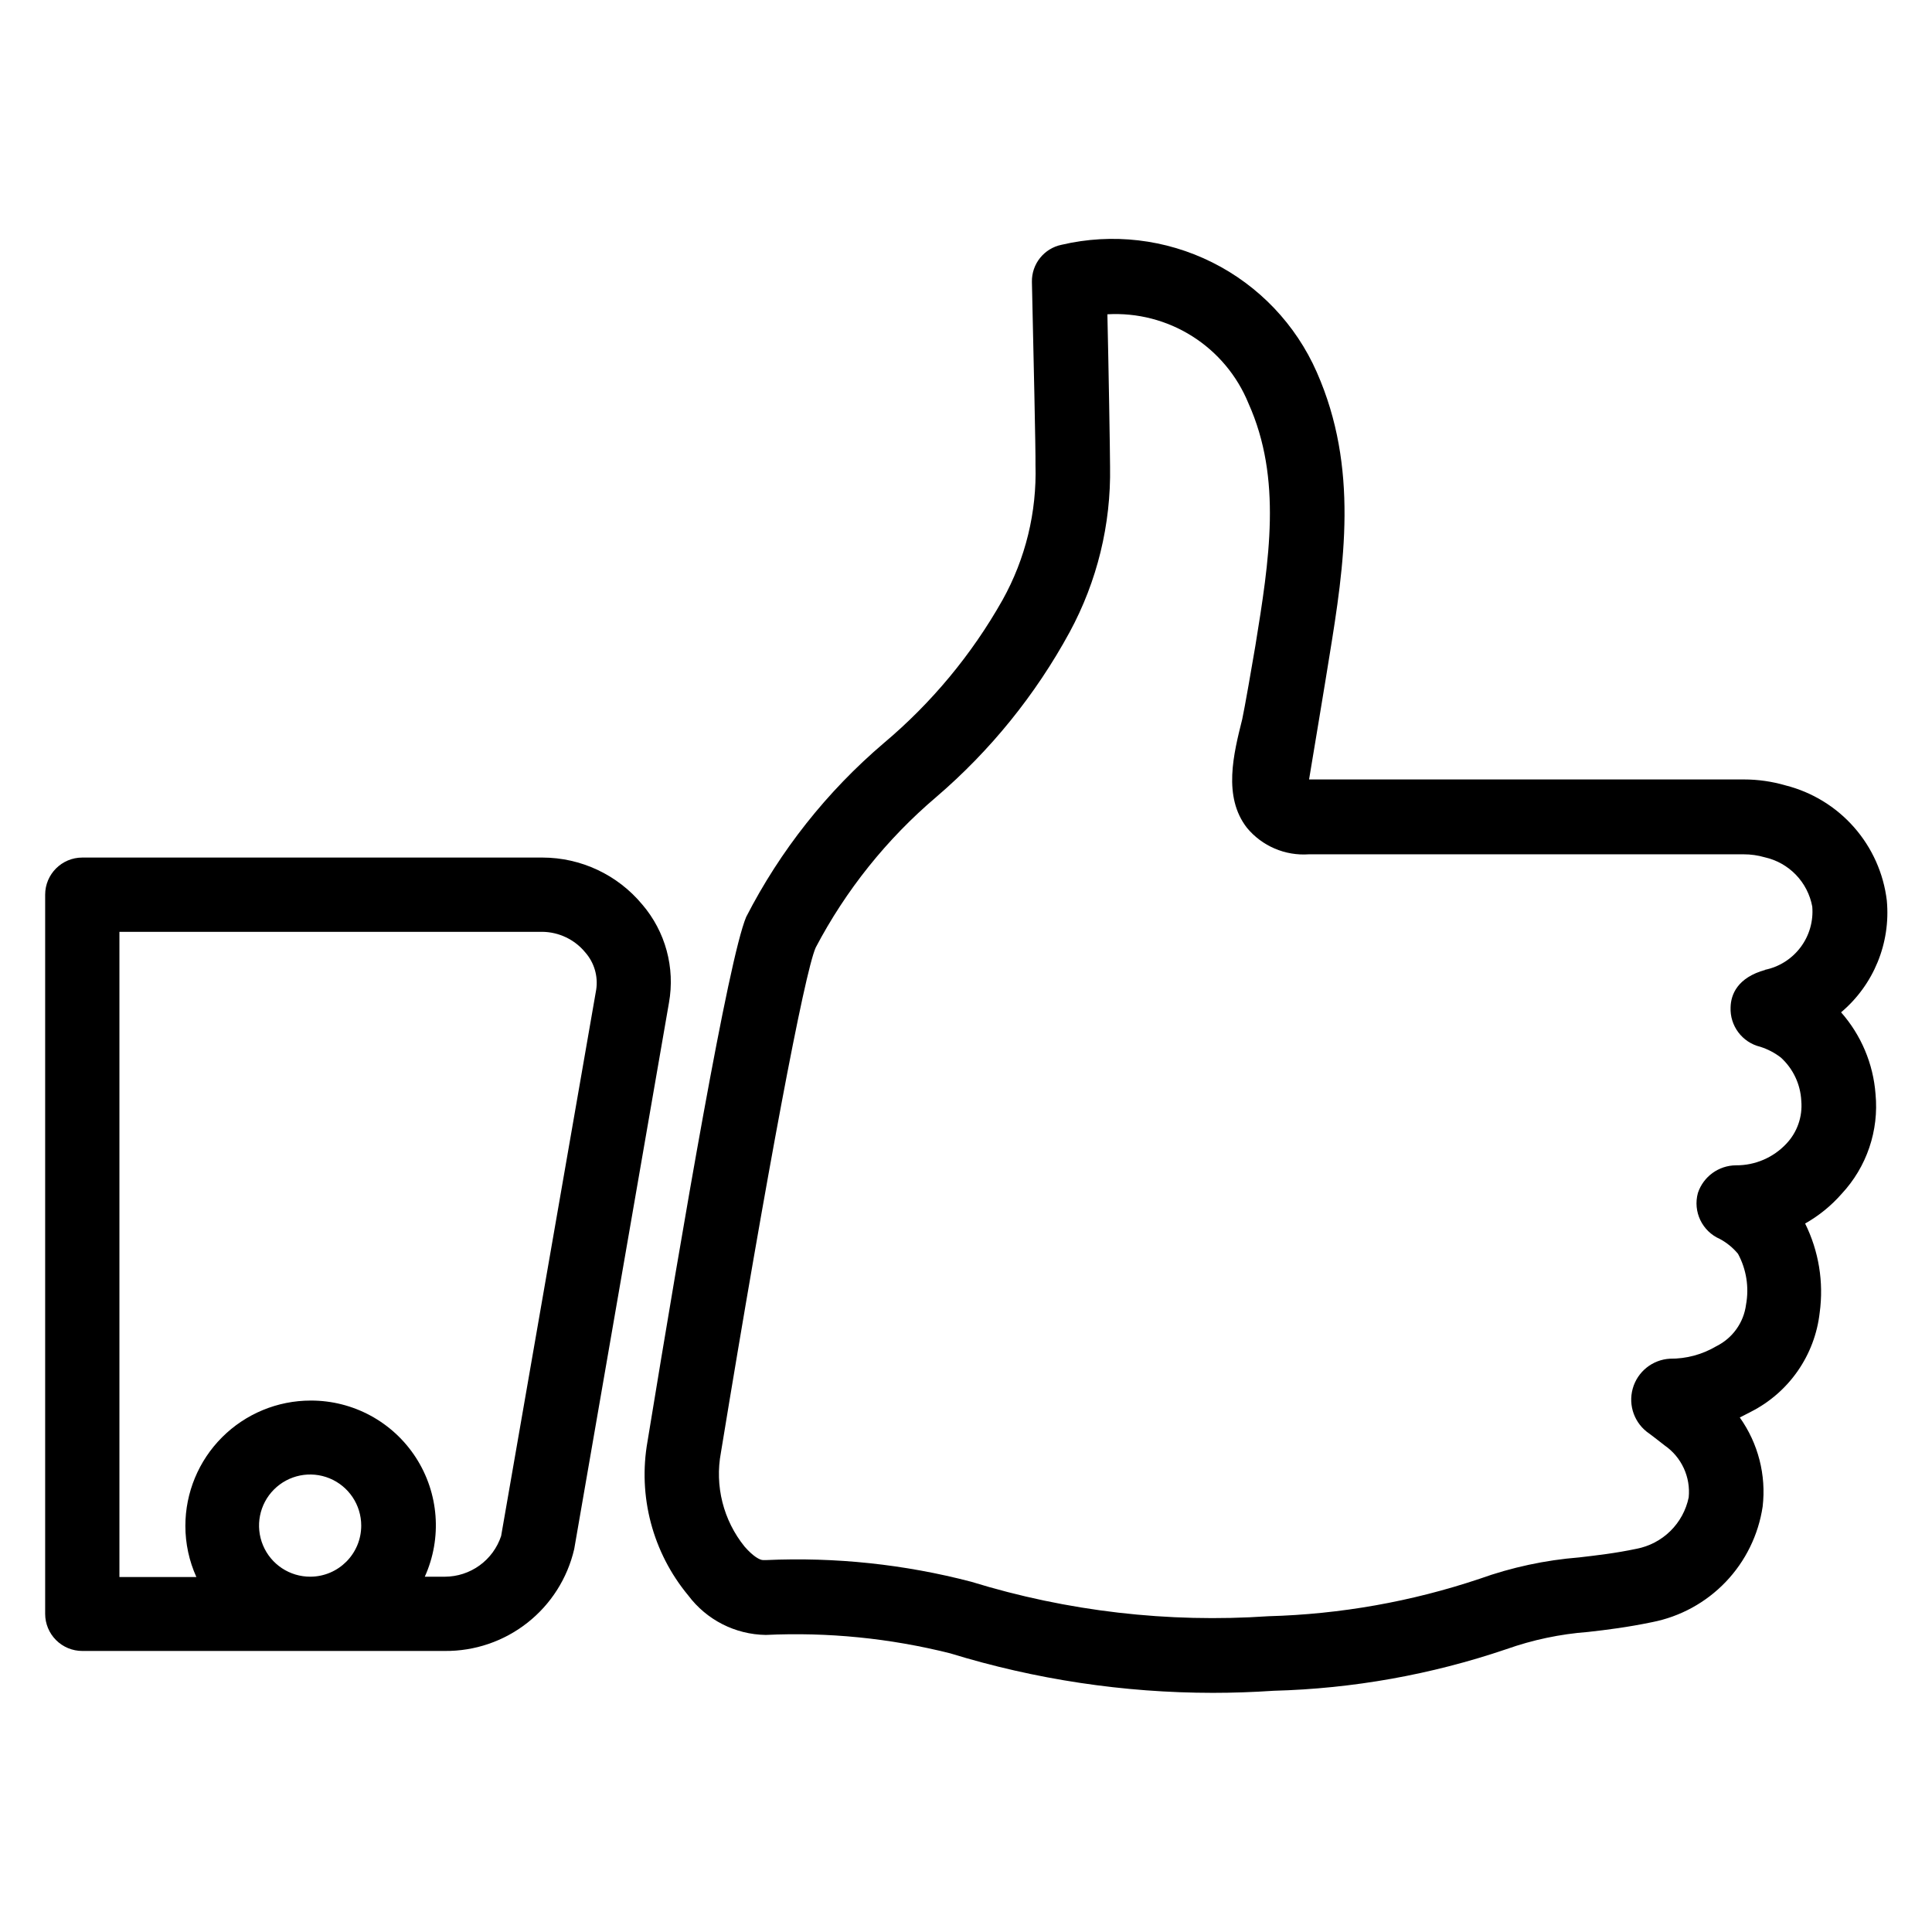
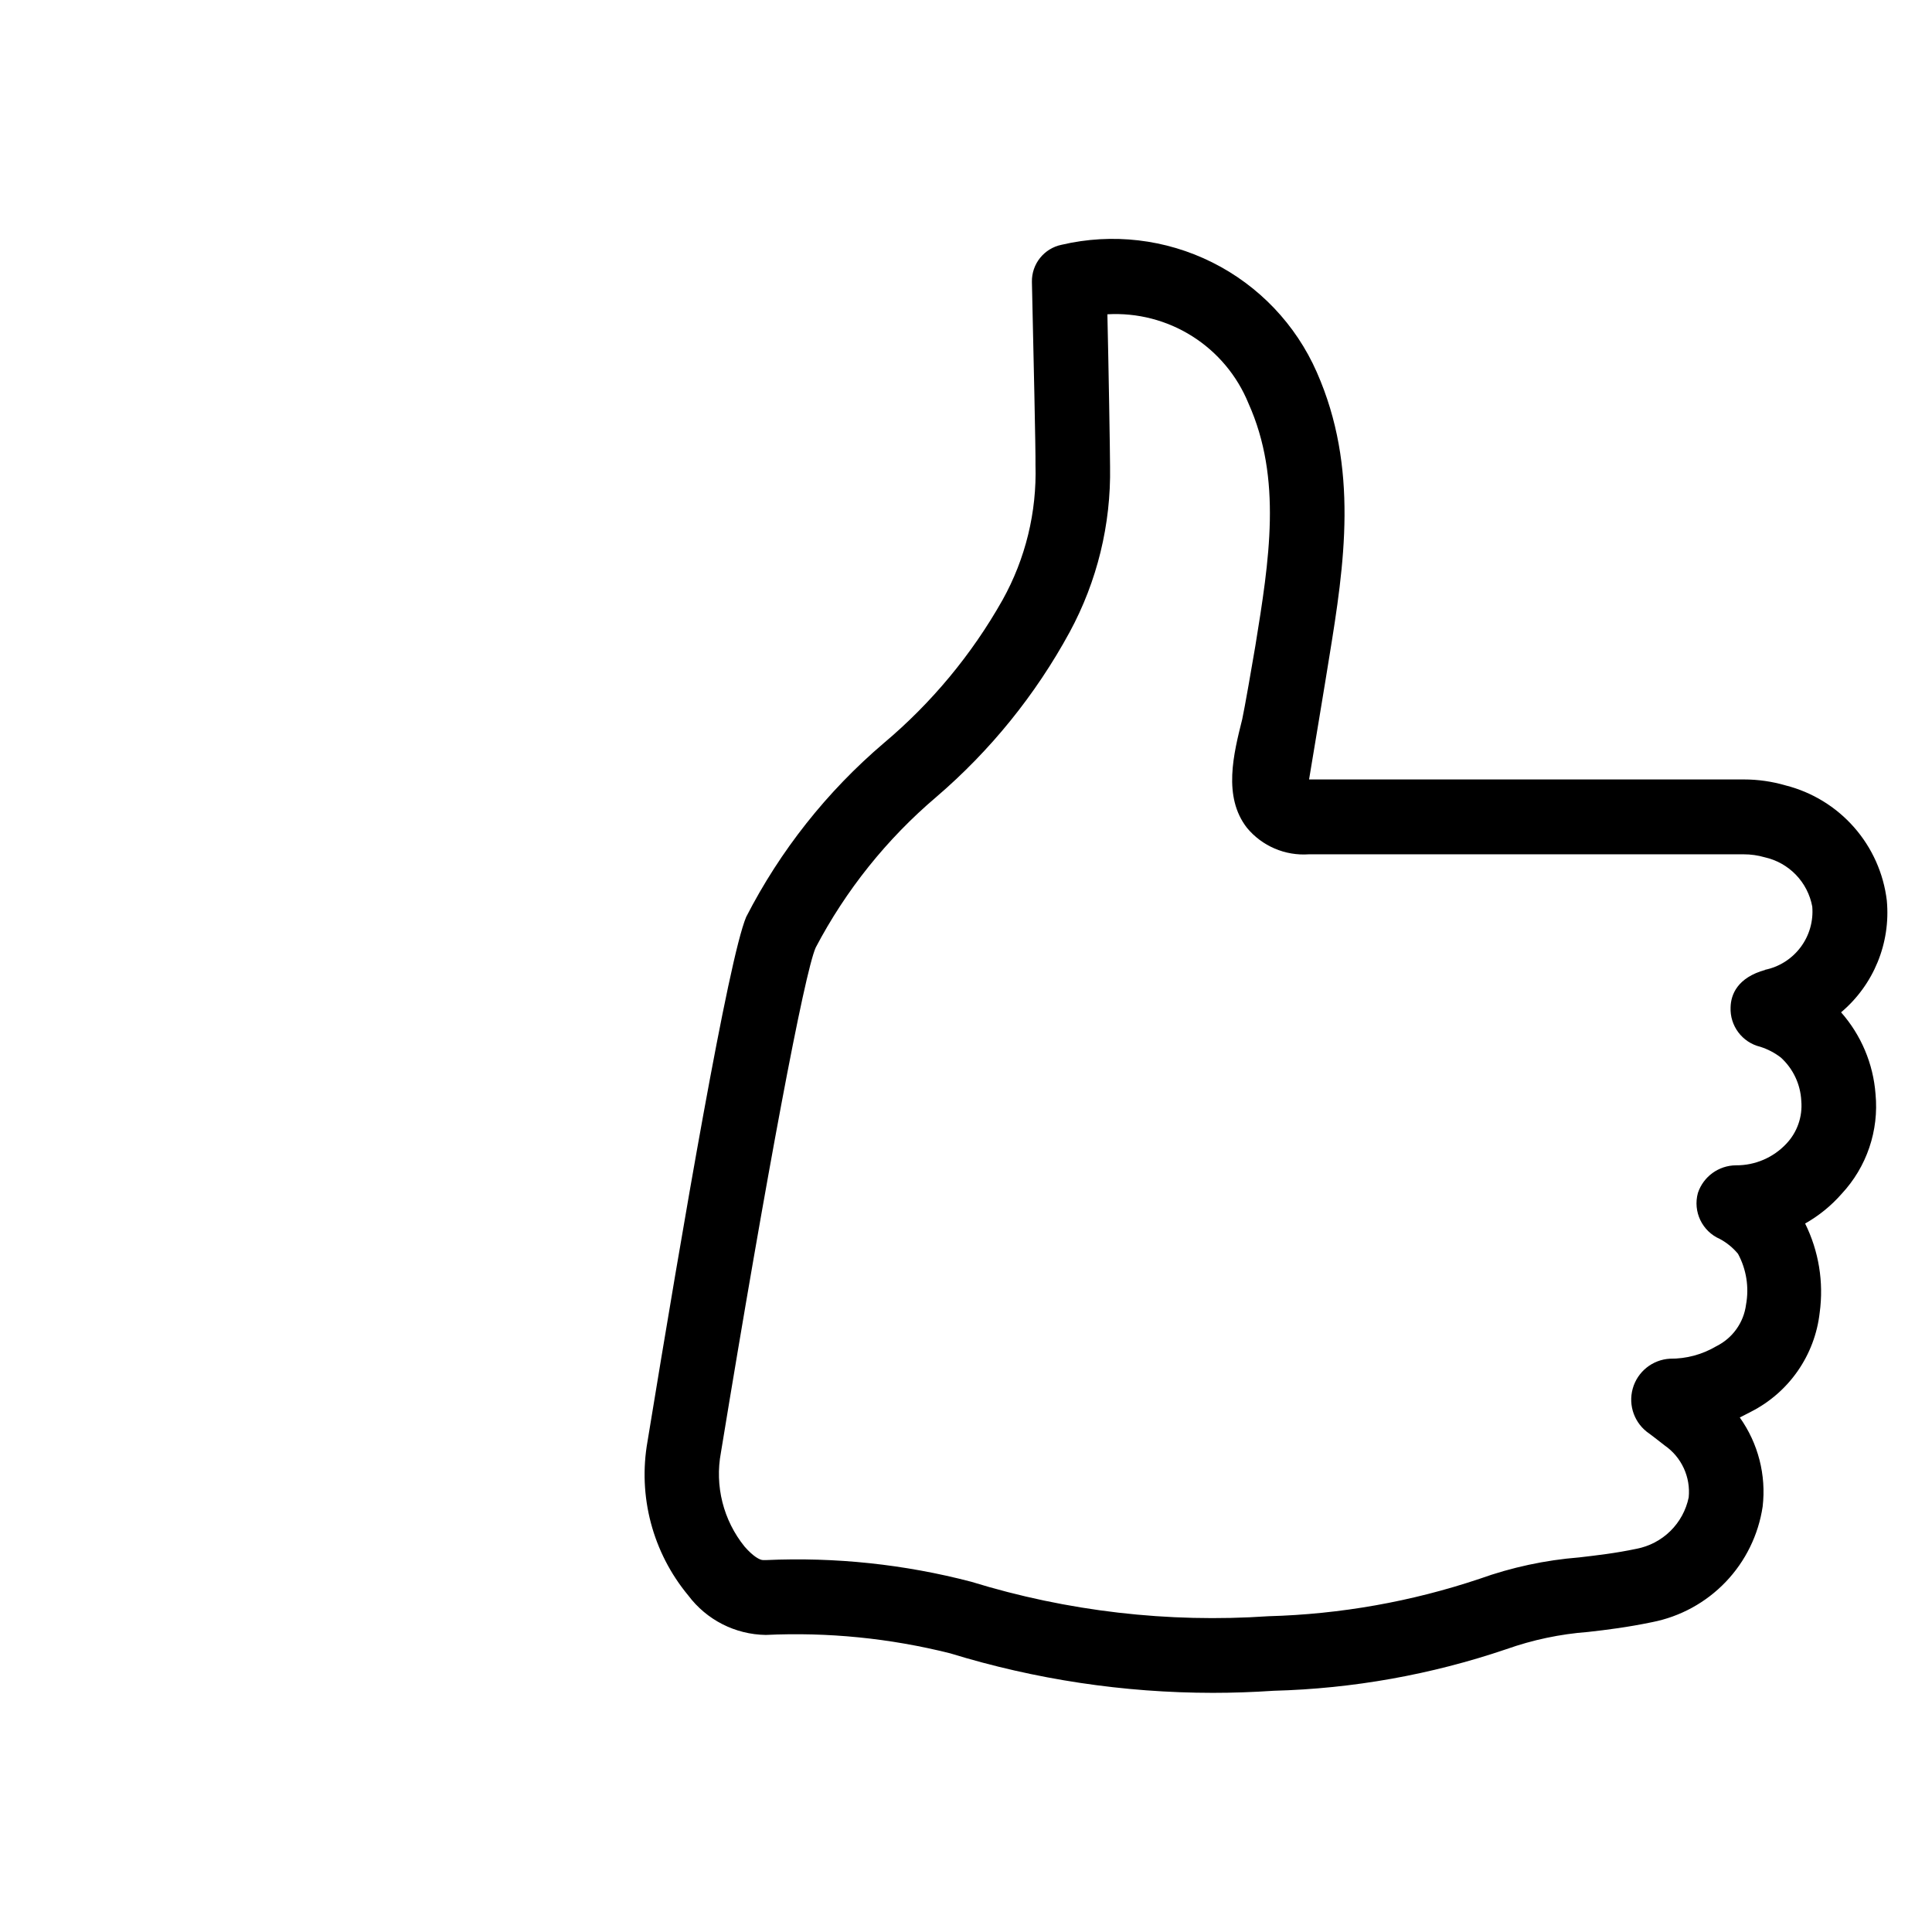
<svg xmlns="http://www.w3.org/2000/svg" fill="#000000" width="800px" height="800px" version="1.1" viewBox="144 144 512 512">
  <g>
-     <path d="m644.03 382.68c-0.859-7.207-3.887-13.984-8.68-19.438-4.793-5.453-11.125-9.324-18.164-11.105-3.582-1.043-7.293-1.574-11.02-1.574h-115.25s4.723-28.34 5.352-32.434c4.016-24.641 7.871-50.145-3.305-75.492-5.555-12.641-15.359-22.934-27.711-29.102-12.352-6.172-26.469-7.82-39.91-4.668-4.656 0.949-7.969 5.09-7.875 9.84 0.395 17.711 1.023 45.266 0.945 48.492 0.375 12.508-2.644 24.883-8.738 35.816-8.137 14.43-18.805 27.281-31.488 37.941-15.043 12.816-27.43 28.465-36.445 46.051-4.723 11.258-16.77 81.715-26.137 138.94-2.598 14.543 1.348 29.492 10.785 40.859 4.856 6.484 12.445 10.352 20.547 10.469 16.445-0.777 32.918 0.867 48.887 4.879 22.547 6.93 46 10.457 69.586 10.469 5.246 0 10.629-0.184 16.137-0.551 20.984-0.555 41.766-4.269 61.641-11.02 6.981-2.473 14.262-4.008 21.648-4.566 4.961-0.551 10.547-1.258 17.004-2.598 7.441-1.457 14.254-5.184 19.496-10.668 5.242-5.481 8.66-12.453 9.785-19.953 0.977-8.352-1.184-16.766-6.059-23.617l2.914-1.496h-0.004c10.129-5.125 16.996-15.012 18.266-26.293 1.102-8.078-0.242-16.305-3.859-23.613 3.648-2.059 6.922-4.723 9.684-7.875 6.641-7.121 9.906-16.754 8.973-26.449-0.605-8.016-3.812-15.617-9.129-21.648 8.637-7.289 13.164-18.344 12.121-29.598zm-32.195 18.344c-7.398 2.047-9.133 6.535-9.211 9.918-0.215 4.922 3.082 9.309 7.871 10.469 1.961 0.621 3.801 1.582 5.434 2.836 3.262 2.957 5.215 7.09 5.43 11.492 0.367 4.168-1.062 8.293-3.938 11.336-3.457 3.703-8.312 5.789-13.379 5.746-4.582 0.035-8.629 2.977-10.078 7.32-1.367 4.949 1.117 10.152 5.824 12.203 1.84 0.988 3.473 2.324 4.805 3.934 2.219 4.117 2.969 8.863 2.125 13.461-0.613 4.762-3.57 8.898-7.871 11.023-3.715 2.203-7.965 3.348-12.281 3.305-4.656 0.254-8.633 3.449-9.879 7.941-1.25 4.492 0.508 9.277 4.367 11.895l1.258 0.945 2.832 2.203 0.004 0.004c2.195 1.516 3.945 3.594 5.066 6.016 1.121 2.426 1.574 5.102 1.309 7.758-0.703 3.387-2.394 6.488-4.859 8.914-2.465 2.422-5.598 4.062-8.992 4.707-5.59 1.18-10.469 1.73-15.191 2.281h-0.004c-9 0.719-17.867 2.625-26.371 5.668-18.062 6.059-36.926 9.402-55.969 9.918-26.578 1.805-53.262-1.289-78.723-9.129-17.738-4.641-36.078-6.578-54.395-5.75h-0.789c-0.867 0-2.598-0.945-4.879-3.543v0.004c-5.664-6.992-7.965-16.117-6.297-24.957 12.203-74.469 22.121-127.05 25.113-133.82 7.996-15.227 18.848-28.777 31.957-39.91 14.344-12.293 26.32-27.098 35.348-43.691 7.285-13.449 10.973-28.551 10.707-43.848 0-3.543-0.395-26.922-0.707-40.383h-0.004c7.918-0.453 15.777 1.578 22.484 5.812 6.703 4.234 11.918 10.461 14.91 17.805 8.973 19.996 5.512 41.484 1.812 64.312-0.707 4.25-2.914 16.926-3.465 19.363-2.281 9.133-5.195 20.547 1.258 28.812v0.004c4.012 4.832 10.105 7.441 16.371 7.004h115.25c1.891-0.004 3.769 0.262 5.586 0.789 3.152 0.703 6.023 2.316 8.266 4.641 2.238 2.32 3.746 5.254 4.332 8.426 0.324 3.856-0.777 7.695-3.102 10.785-2.32 3.094-5.703 5.223-9.496 5.984z" />
-     <path d="m314.2 383.7c-6.531-7.871-16.227-12.43-26.453-12.438h-121.94c-5.434 0-9.84 4.406-9.84 9.84v190.58c0 2.609 1.039 5.113 2.883 6.957 1.844 1.848 4.348 2.883 6.957 2.883h96.039c7.941 0.078 15.672-2.555 21.91-7.465 6.242-4.906 10.621-11.801 12.414-19.535l25.109-144.77c1.672-9.312-0.93-18.879-7.082-26.059zm-87.934 178.14c-5.481 0.031-10.445-3.246-12.562-8.305-2.121-5.055-0.984-10.895 2.883-14.781 3.867-3.891 9.695-5.062 14.766-2.973 5.07 2.094 8.375 7.035 8.375 12.52 0 7.445-6.012 13.496-13.461 13.539zm75.73-155.55-25.191 144.77c-1.039 3.129-3.031 5.852-5.703 7.789-2.668 1.934-5.879 2.981-9.176 2.996h-5.352c4.633-10.25 3.738-22.148-2.375-31.59-6.113-9.441-16.605-15.125-27.855-15.09-8.809 0-17.258 3.5-23.488 9.727-6.231 6.231-9.73 14.68-9.73 23.492 0 4.668 0.992 9.285 2.914 13.539h-20.391v-170.98h112.1c4.394 0.059 8.539 2.043 11.336 5.434 2.394 2.711 3.461 6.344 2.914 9.918z" />
+     <path d="m644.03 382.68c-0.859-7.207-3.887-13.984-8.68-19.438-4.793-5.453-11.125-9.324-18.164-11.105-3.582-1.043-7.293-1.574-11.02-1.574h-115.25s4.723-28.34 5.352-32.434c4.016-24.641 7.871-50.145-3.305-75.492-5.555-12.641-15.359-22.934-27.711-29.102-12.352-6.172-26.469-7.82-39.91-4.668-4.656 0.949-7.969 5.09-7.875 9.84 0.395 17.711 1.023 45.266 0.945 48.492 0.375 12.508-2.644 24.883-8.738 35.816-8.137 14.43-18.805 27.281-31.488 37.941-15.043 12.816-27.43 28.465-36.445 46.051-4.723 11.258-16.77 81.715-26.137 138.94-2.598 14.543 1.348 29.492 10.785 40.859 4.856 6.484 12.445 10.352 20.547 10.469 16.445-0.777 32.918 0.867 48.887 4.879 22.547 6.93 46 10.457 69.586 10.469 5.246 0 10.629-0.184 16.137-0.551 20.984-0.555 41.766-4.269 61.641-11.02 6.981-2.473 14.262-4.008 21.648-4.566 4.961-0.551 10.547-1.258 17.004-2.598 7.441-1.457 14.254-5.184 19.496-10.668 5.242-5.481 8.66-12.453 9.785-19.953 0.977-8.352-1.184-16.766-6.059-23.617l2.914-1.496h-0.004c10.129-5.125 16.996-15.012 18.266-26.293 1.102-8.078-0.242-16.305-3.859-23.613 3.648-2.059 6.922-4.723 9.684-7.875 6.641-7.121 9.906-16.754 8.973-26.449-0.605-8.016-3.812-15.617-9.129-21.648 8.637-7.289 13.164-18.344 12.121-29.598zm-32.195 18.344c-7.398 2.047-9.133 6.535-9.211 9.918-0.215 4.922 3.082 9.309 7.871 10.469 1.961 0.621 3.801 1.582 5.434 2.836 3.262 2.957 5.215 7.09 5.43 11.492 0.367 4.168-1.062 8.293-3.938 11.336-3.457 3.703-8.312 5.789-13.379 5.746-4.582 0.035-8.629 2.977-10.078 7.32-1.367 4.949 1.117 10.152 5.824 12.203 1.84 0.988 3.473 2.324 4.805 3.934 2.219 4.117 2.969 8.863 2.125 13.461-0.613 4.762-3.57 8.898-7.871 11.023-3.715 2.203-7.965 3.348-12.281 3.305-4.656 0.254-8.633 3.449-9.879 7.941-1.25 4.492 0.508 9.277 4.367 11.895l1.258 0.945 2.832 2.203 0.004 0.004c2.195 1.516 3.945 3.594 5.066 6.016 1.121 2.426 1.574 5.102 1.309 7.758-0.703 3.387-2.394 6.488-4.859 8.914-2.465 2.422-5.598 4.062-8.992 4.707-5.59 1.18-10.469 1.73-15.191 2.281h-0.004c-9 0.719-17.867 2.625-26.371 5.668-18.062 6.059-36.926 9.402-55.969 9.918-26.578 1.805-53.262-1.289-78.723-9.129-17.738-4.641-36.078-6.578-54.395-5.75h-0.789c-0.867 0-2.598-0.945-4.879-3.543v0.004c-5.664-6.992-7.965-16.117-6.297-24.957 12.203-74.469 22.121-127.05 25.113-133.82 7.996-15.227 18.848-28.777 31.957-39.91 14.344-12.293 26.32-27.098 35.348-43.691 7.285-13.449 10.973-28.551 10.707-43.848 0-3.543-0.395-26.922-0.707-40.383h-0.004c7.918-0.453 15.777 1.578 22.484 5.812 6.703 4.234 11.918 10.461 14.91 17.805 8.973 19.996 5.512 41.484 1.812 64.312-0.707 4.25-2.914 16.926-3.465 19.363-2.281 9.133-5.195 20.547 1.258 28.812v0.004c4.012 4.832 10.105 7.441 16.371 7.004h115.25c1.891-0.004 3.769 0.262 5.586 0.789 3.152 0.703 6.023 2.316 8.266 4.641 2.238 2.32 3.746 5.254 4.332 8.426 0.324 3.856-0.777 7.695-3.102 10.785-2.32 3.094-5.703 5.223-9.496 5.984" />
  </g>
</svg>